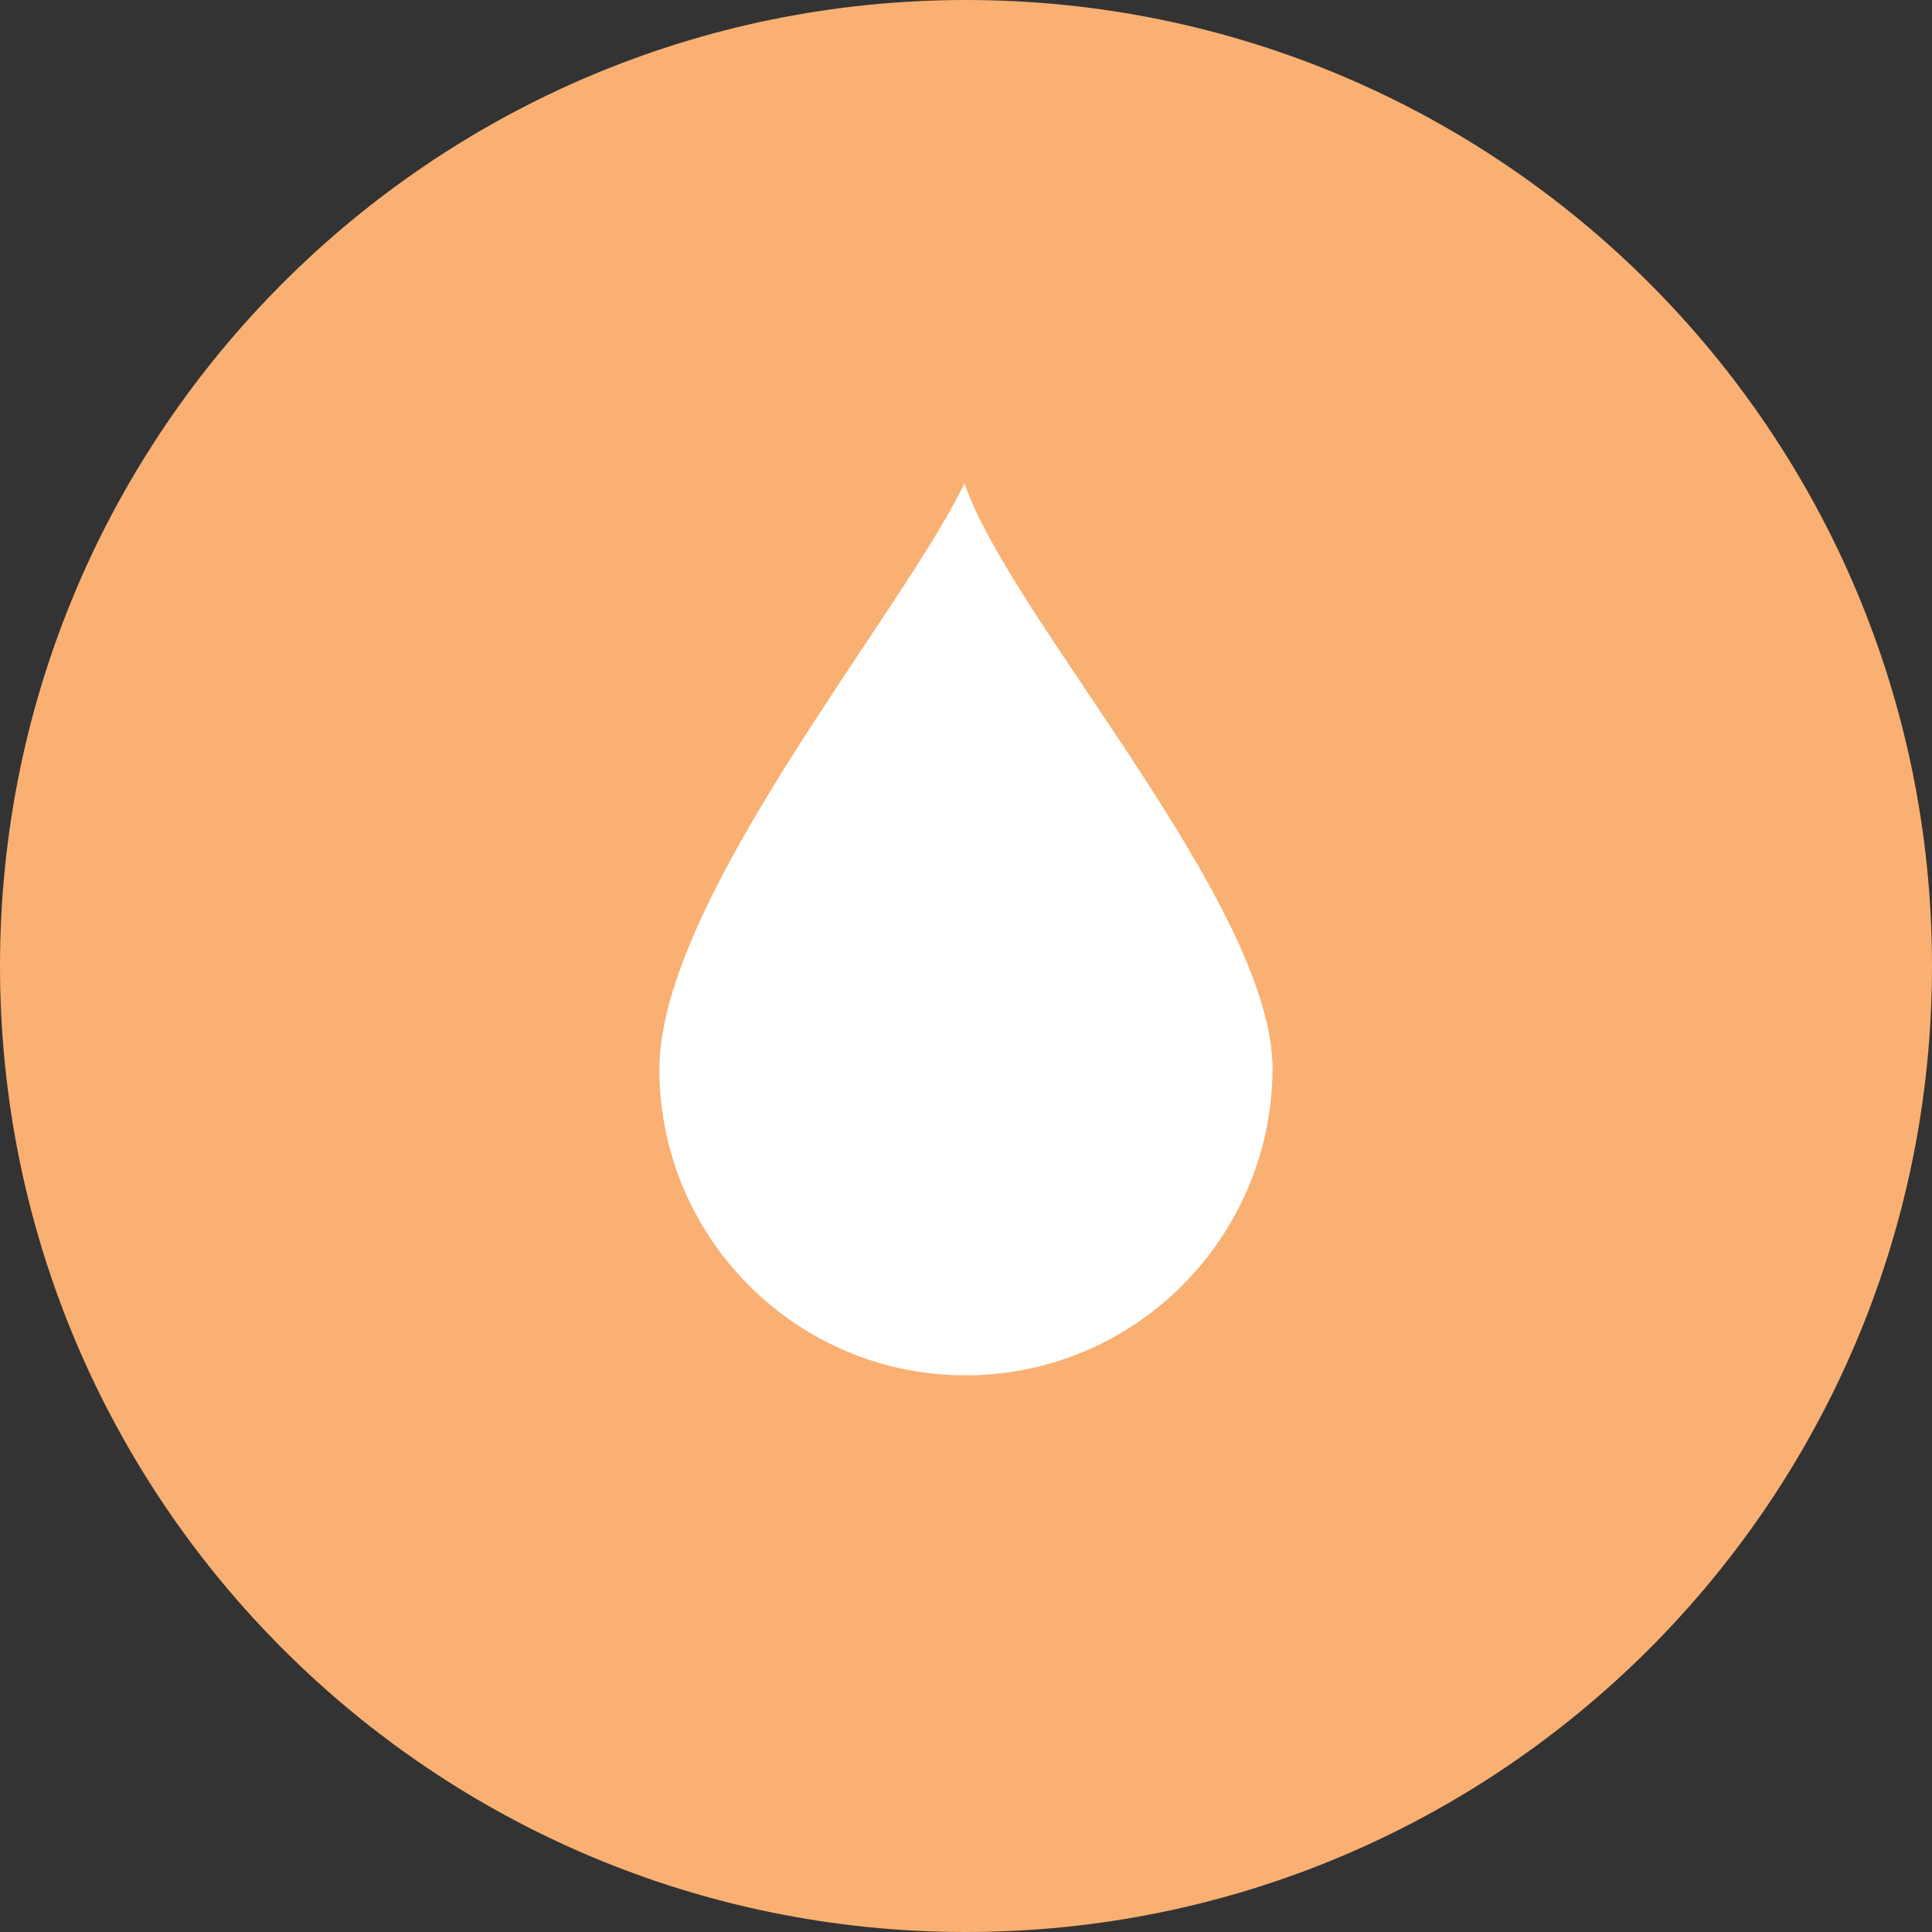
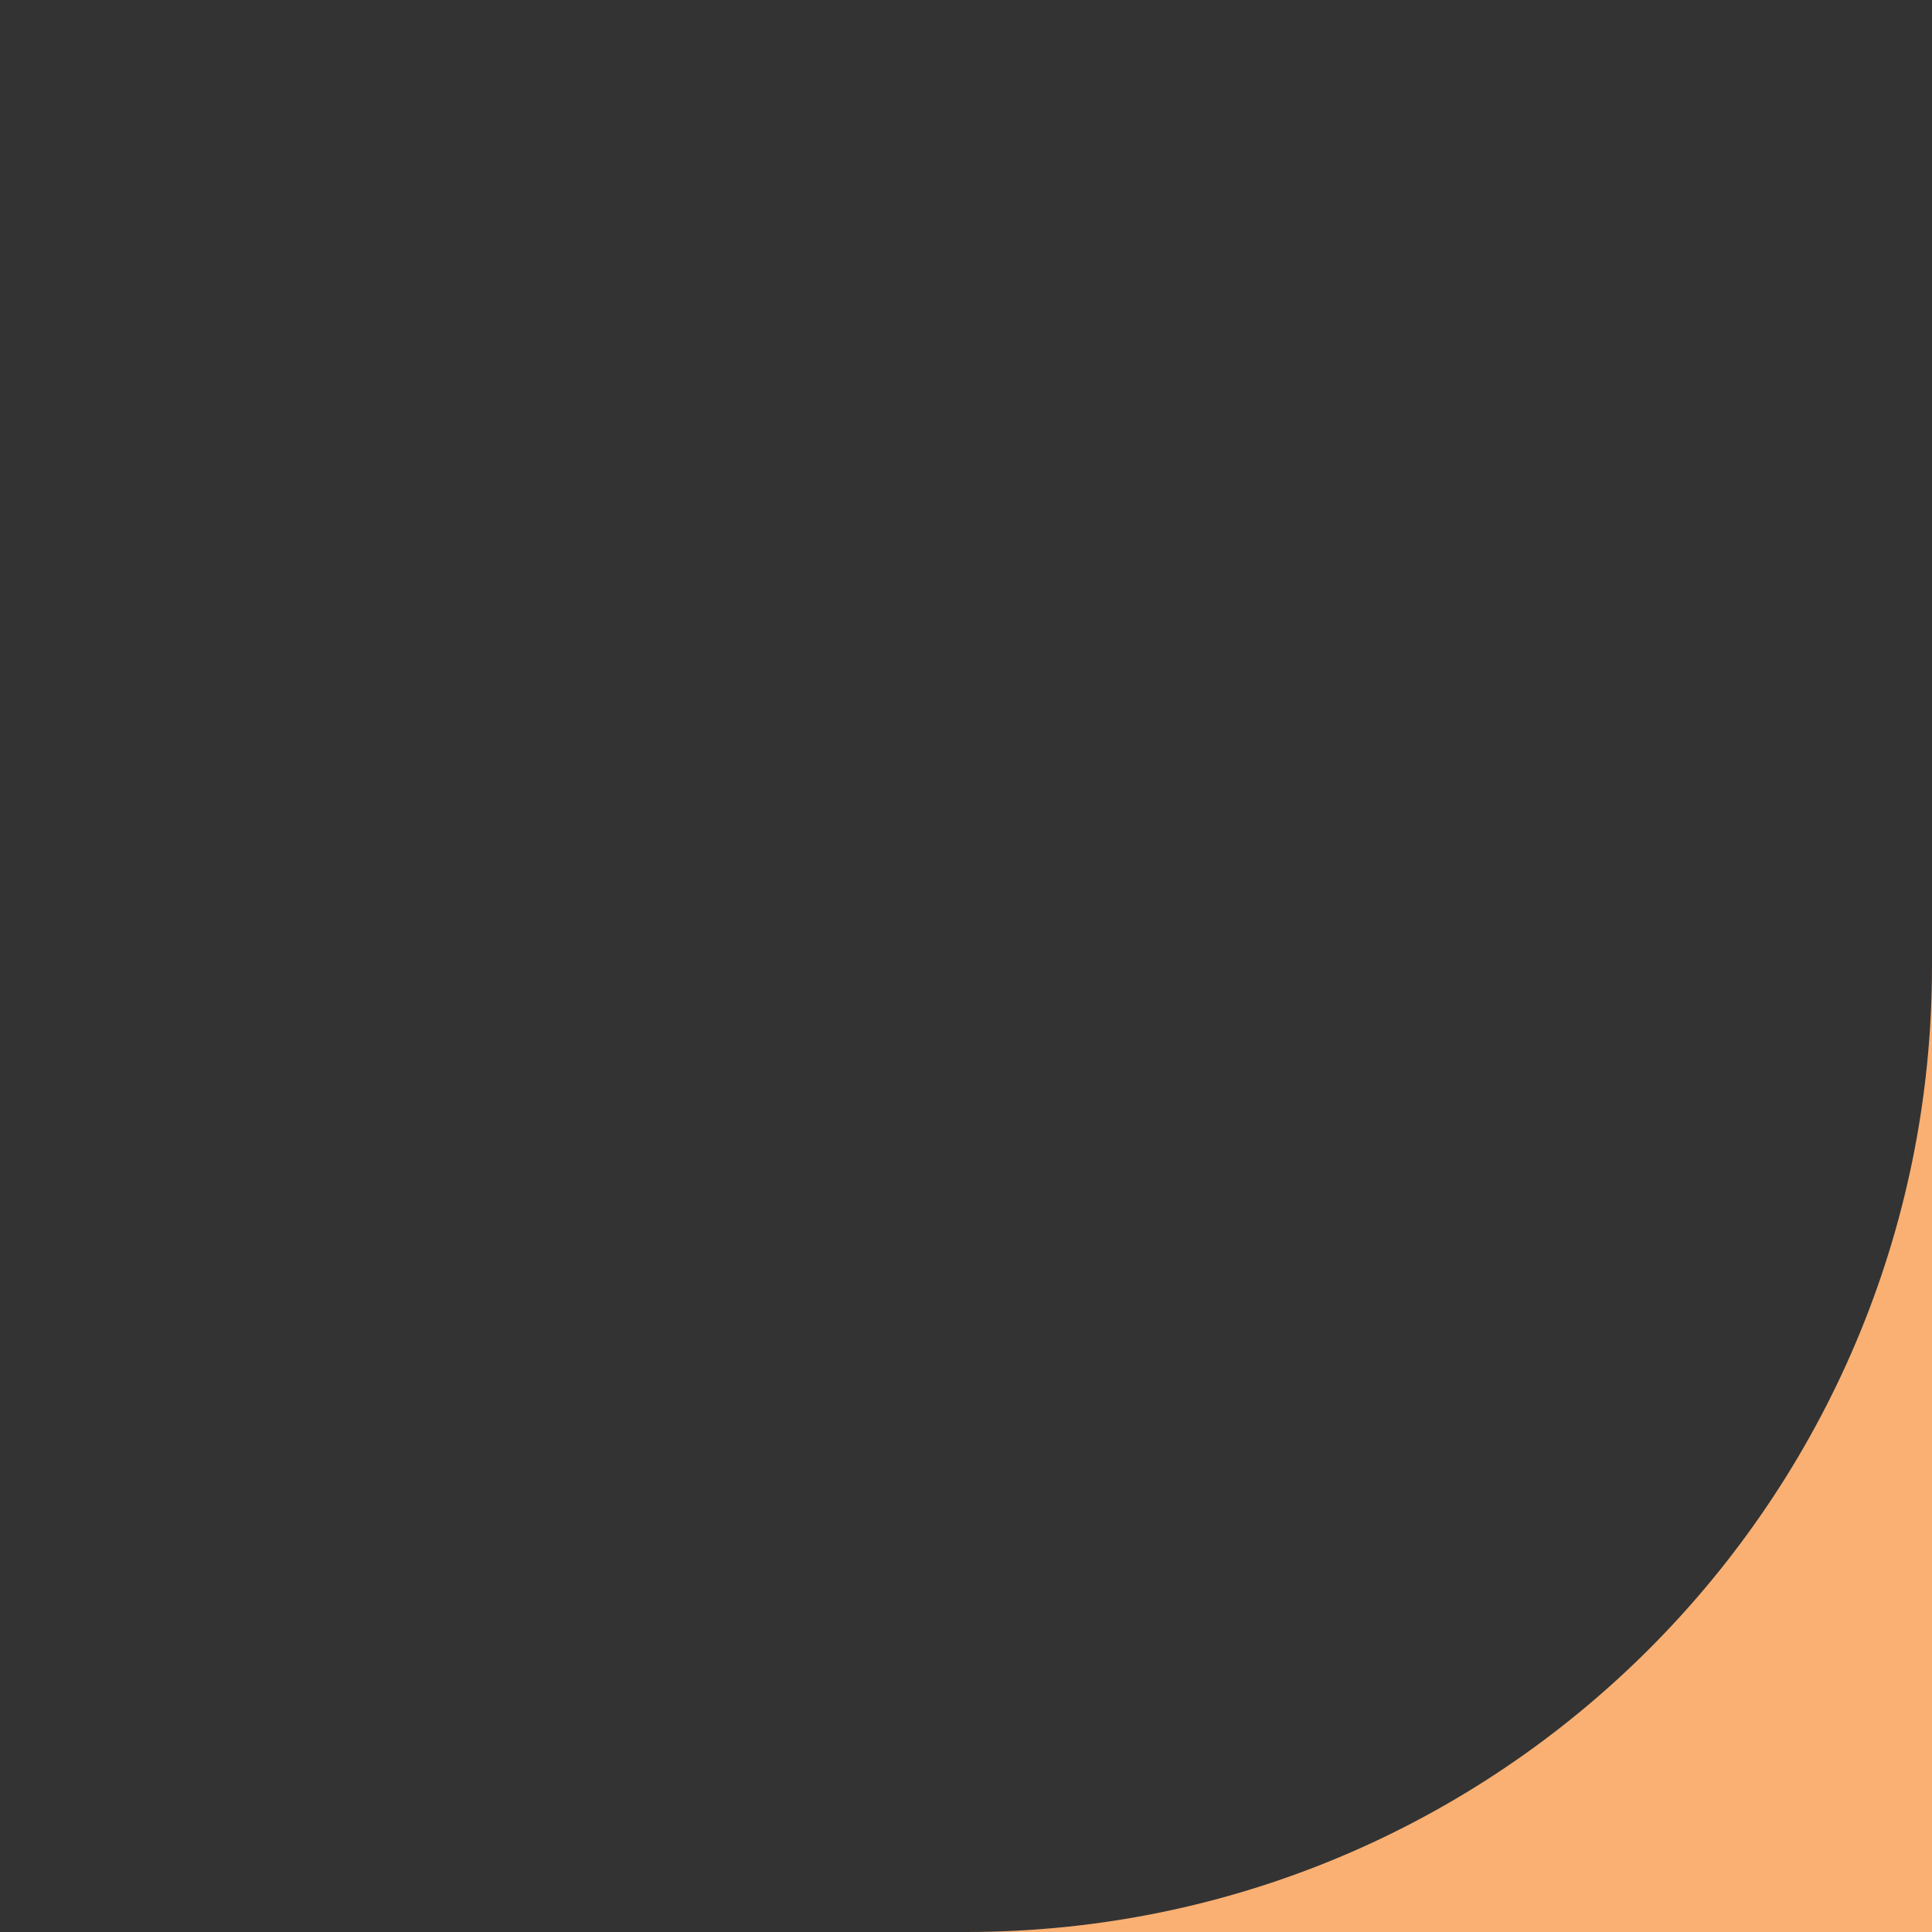
<svg xmlns="http://www.w3.org/2000/svg" viewBox="0 0 91 91">
  <rect x="0" y="0" width="91" height="91" fill="#333333" stroke="none" />
  <defs>
    <style>.d{fill:#fab072;}.e{fill:#fff;}</style>
  </defs>
  <g id="a" />
  <g id="b">
    <g id="c">
      <g>
-         <path class="d" d="M45.5,91c25.13,0,45.5-20.37,45.5-45.5S70.63,0,45.5,0,0,20.37,0,45.5s20.37,45.5,45.5,45.5" />
-         <path class="e" d="M45.48,64.78c-7.96,0-14.42-6.46-14.42-14.42s11.37-21.37,14.37-27.6c2.13,6.32,14.51,19.82,14.51,27.6-.05,7.96-6.5,14.42-14.46,14.42" />
+         <path class="d" d="M45.5,91c25.13,0,45.5-20.37,45.5-45.5s20.37,45.5,45.5,45.5" />
      </g>
    </g>
  </g>
</svg>